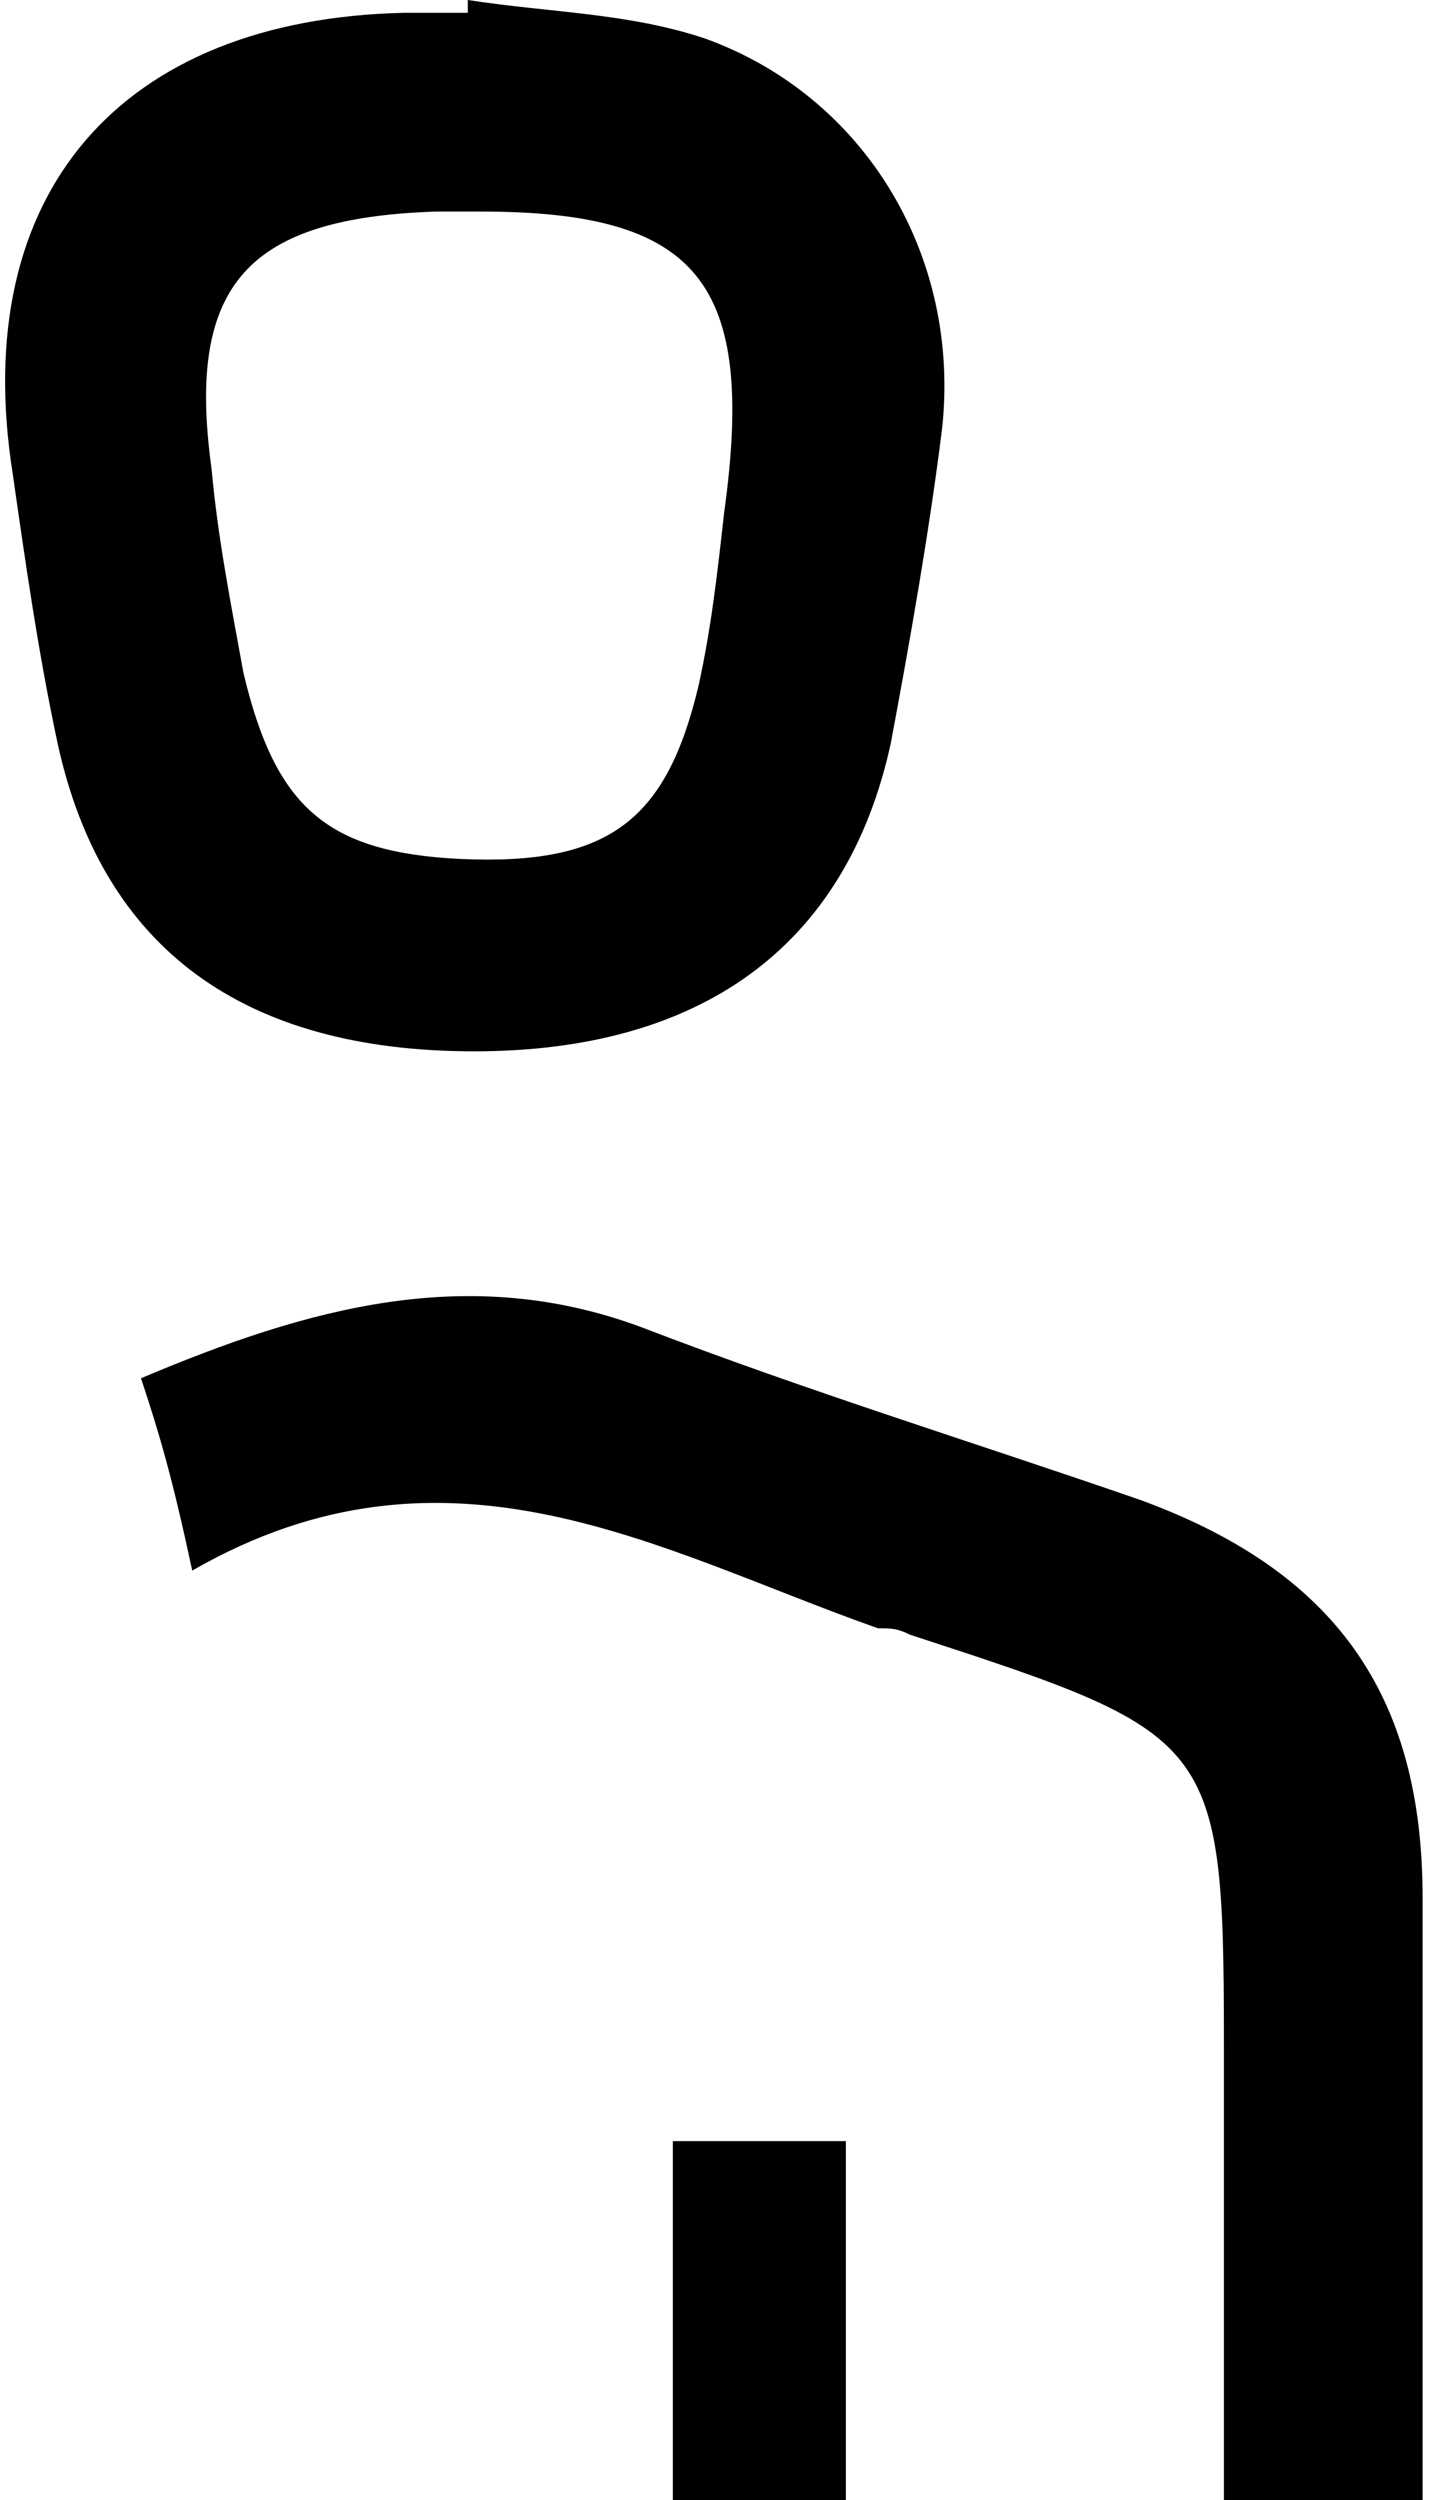
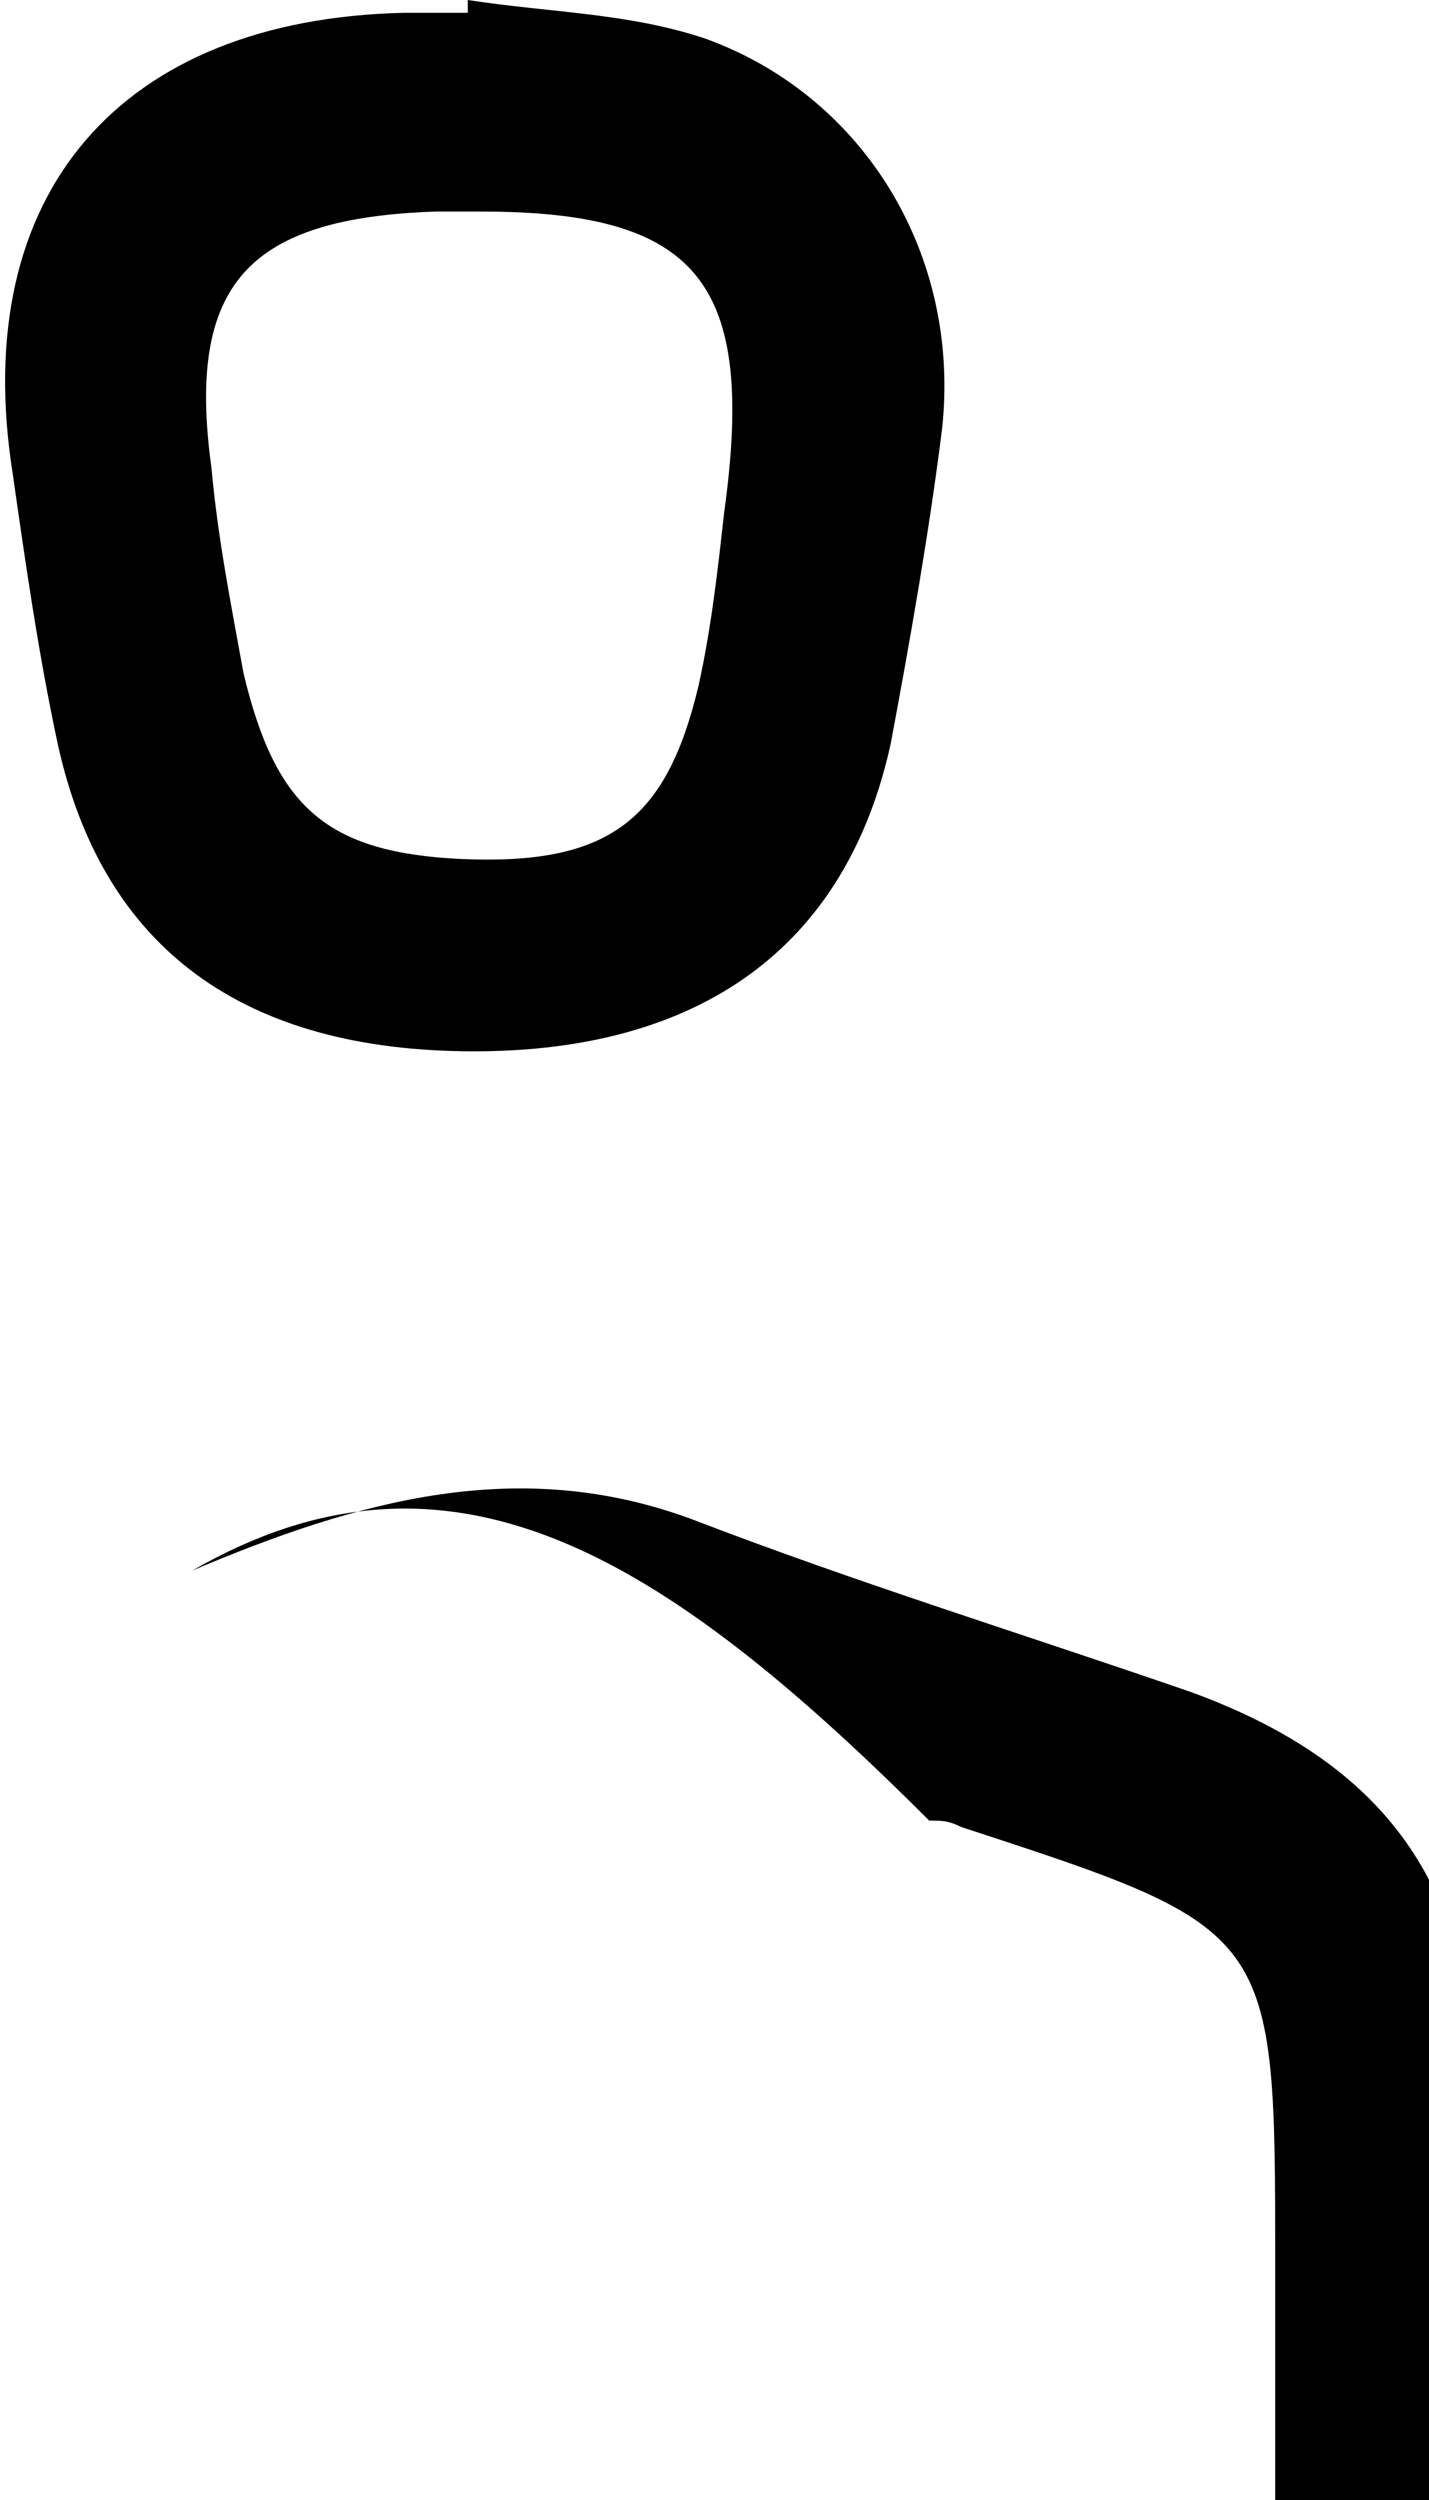
<svg xmlns="http://www.w3.org/2000/svg" version="1.1" x="0px" y="0px" width="22.3px" height="39px" viewBox="0 0 22.3 39" style="enable-background:new 0 0 22.3 39;" xml:space="preserve">
  <defs>
</defs>
  <g>
    <path d="M7.3,0C8.6,0.2,9.8,0.2,11,0.6c2.5,0.9,4,3.4,3.7,6.1c-0.2,1.6-0.5,3.3-0.8,4.9c-0.7,3.2-3,4.8-6.5,4.8   c-3.6,0-5.8-1.6-6.5-4.8c-0.3-1.4-0.5-2.8-0.7-4.2C-0.5,3,1.9,0.3,6.3,0.2c0.3,0,0.7,0,1,0C7.3,0.1,7.3,0.1,7.3,0z M7.5,3.3   c-0.2,0-0.5,0-0.7,0c-2.9,0.1-3.9,1.1-3.5,4c0.1,1.1,0.3,2.1,0.5,3.2c0.5,2.1,1.3,2.8,3.4,2.9c2.3,0.1,3.2-0.6,3.7-2.7   c0.2-0.9,0.3-1.8,0.4-2.7C11.8,4.4,10.9,3.3,7.5,3.3z" />
-     <path d="M3,24.5c-0.3-1.4-0.5-2.1-0.8-3c2.6-1.1,5.1-1.8,7.8-0.8c2.6,1,5.2,1.8,7.8,2.7c3,1.1,4.4,3,4.4,6.2c0,3.1,0,6.1,0,9.4   c-1,0-1.9,0-3.1,0c0-2.3,0-4.5,0-6.7c0-5.2,0-5.2-4.9-6.8c-0.2-0.1-0.3-0.1-0.5-0.1C10.3,24.2,7,22.2,3,24.5z" />
-     <path d="M10.5,33.4c1,0,1.7,0,2.7,0c0,1.9,0,3.7,0,5.6c-0.9,0-1.7,0-2.7,0C10.5,37.2,10.5,35.4,10.5,33.4z" />
+     <path d="M3,24.5c2.6-1.1,5.1-1.8,7.8-0.8c2.6,1,5.2,1.8,7.8,2.7c3,1.1,4.4,3,4.4,6.2c0,3.1,0,6.1,0,9.4   c-1,0-1.9,0-3.1,0c0-2.3,0-4.5,0-6.7c0-5.2,0-5.2-4.9-6.8c-0.2-0.1-0.3-0.1-0.5-0.1C10.3,24.2,7,22.2,3,24.5z" />
  </g>
</svg>